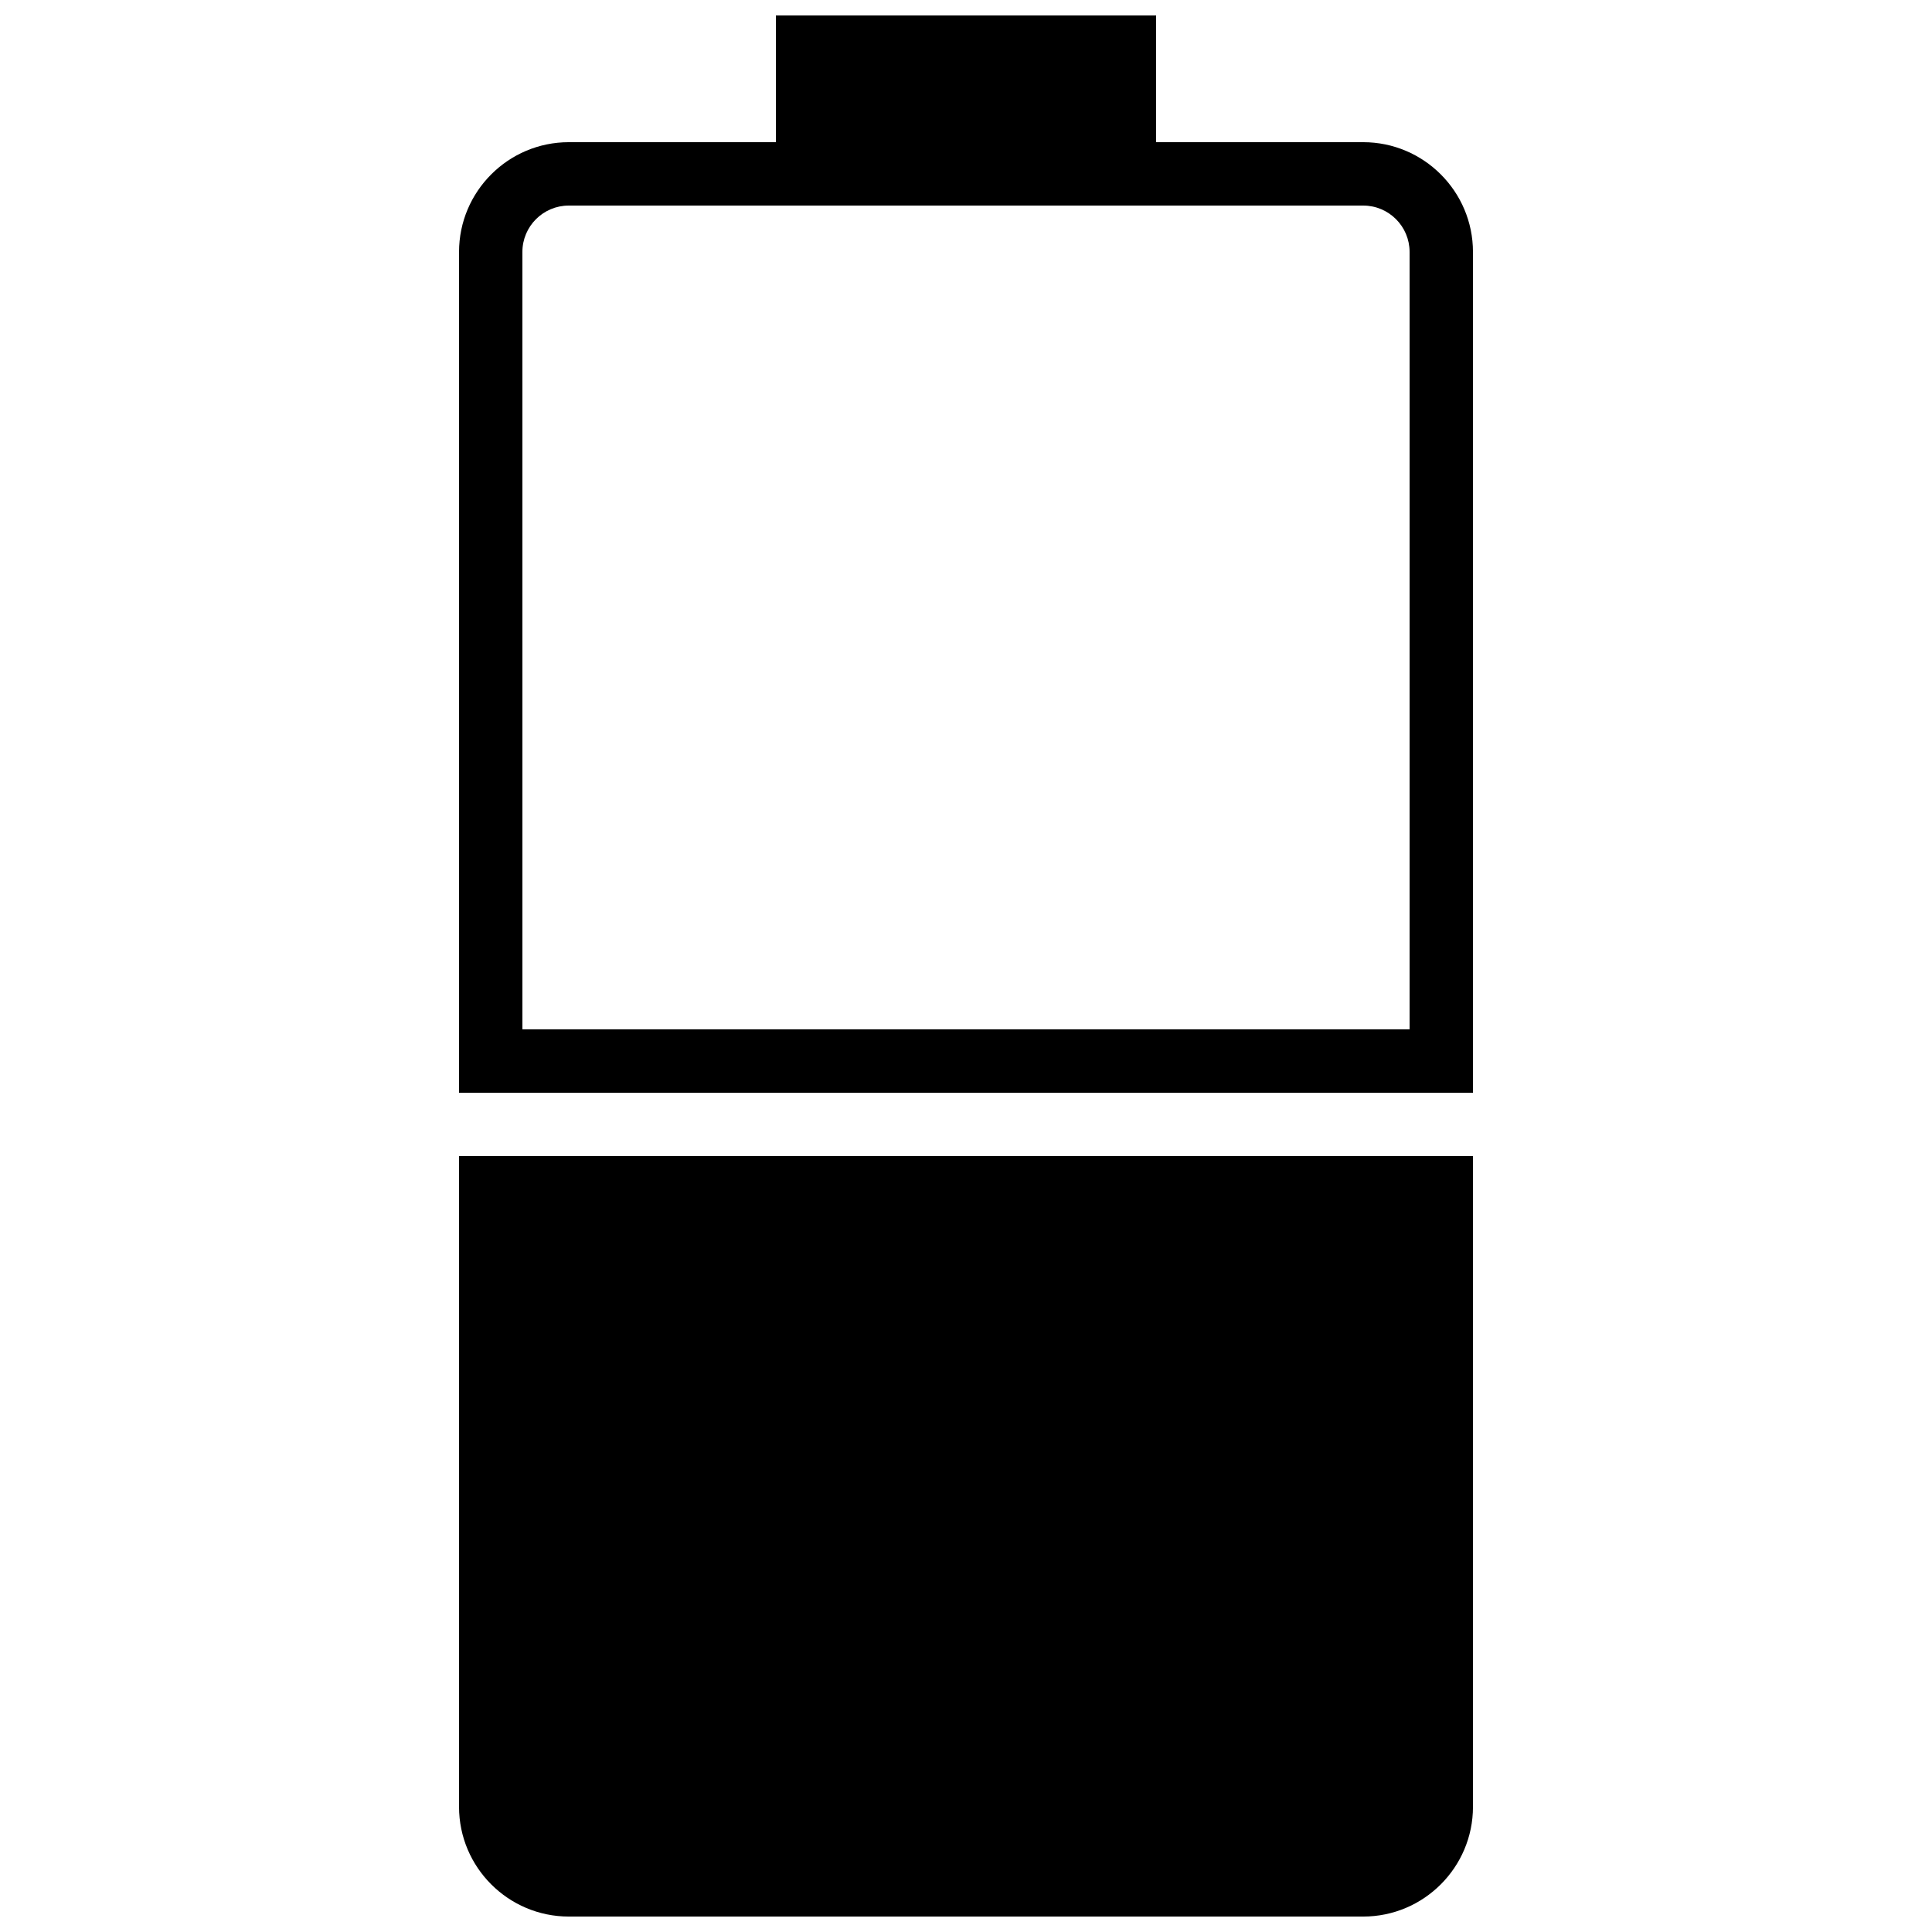
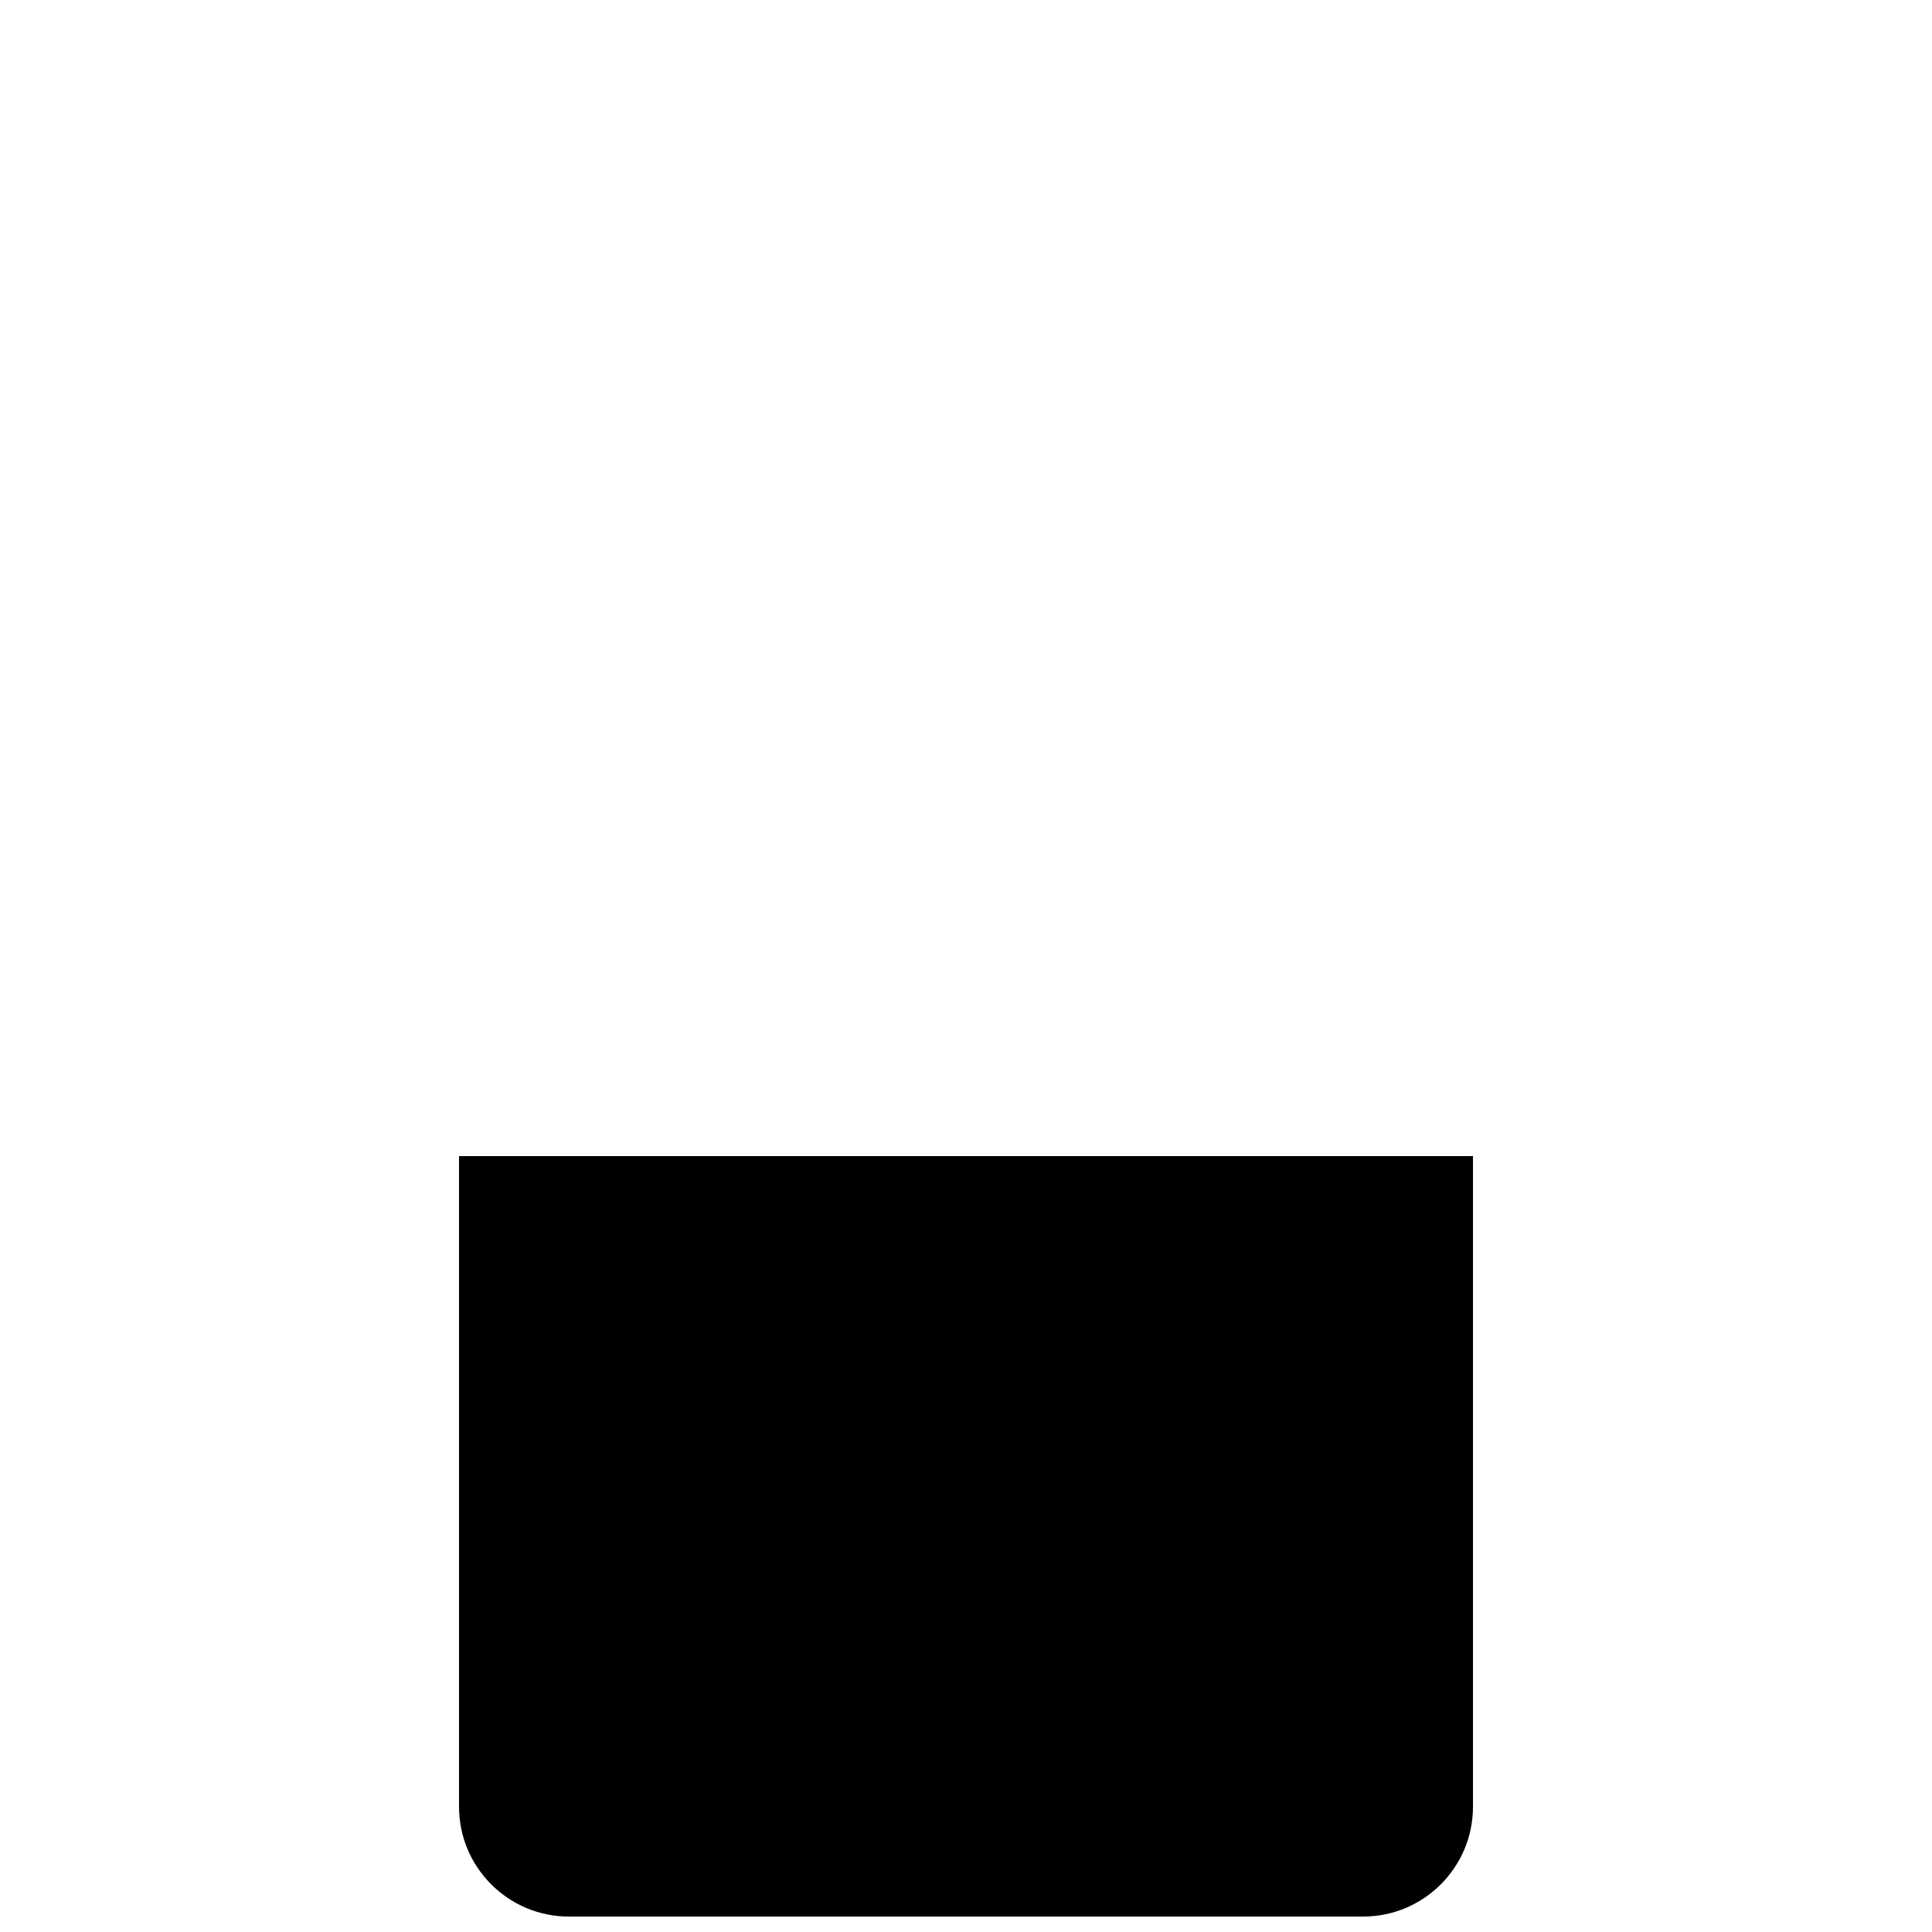
<svg xmlns="http://www.w3.org/2000/svg" width="800px" height="800px" version="1.1" viewBox="144 144 512 512">
  <defs>
    <clipPath id="b">
      <path d="m265 450h270v201.9h-270z" />
    </clipPath>
    <clipPath id="a">
-       <path d="m265 148.09h270v285.91h-270z" />
-     </clipPath>
+       </clipPath>
  </defs>
  <g>
    <g clip-path="url(#b)">
      <path d="m265.65 450.38v172.44c0 16.039 13.051 29.086 29.086 29.086h210.53c16.039 0 29.086-13.047 29.086-29.086v-172.44h-268.7" fill-rule="evenodd" />
    </g>
    <g clip-path="url(#a)">
-       <path d="m534.35 433.59v-222.82c0-16.039-13.047-29.09-29.086-29.09h-54.883v-33.586h-100.76v33.586h-54.883c-16.035 0-29.086 13.051-29.086 29.09v222.82zm-251.91-222.82c0-6.785 5.512-12.293 12.293-12.293h210.53c6.785 0 12.293 5.508 12.293 12.293v206.02h-235.11z" fill-rule="evenodd" />
+       <path d="m534.35 433.59v-222.82c0-16.039-13.047-29.09-29.086-29.09h-54.883v-33.586h-100.76v33.586h-54.883c-16.035 0-29.086 13.051-29.086 29.09zm-251.91-222.82c0-6.785 5.512-12.293 12.293-12.293h210.53c6.785 0 12.293 5.508 12.293 12.293v206.02h-235.11z" fill-rule="evenodd" />
    </g>
  </g>
</svg>